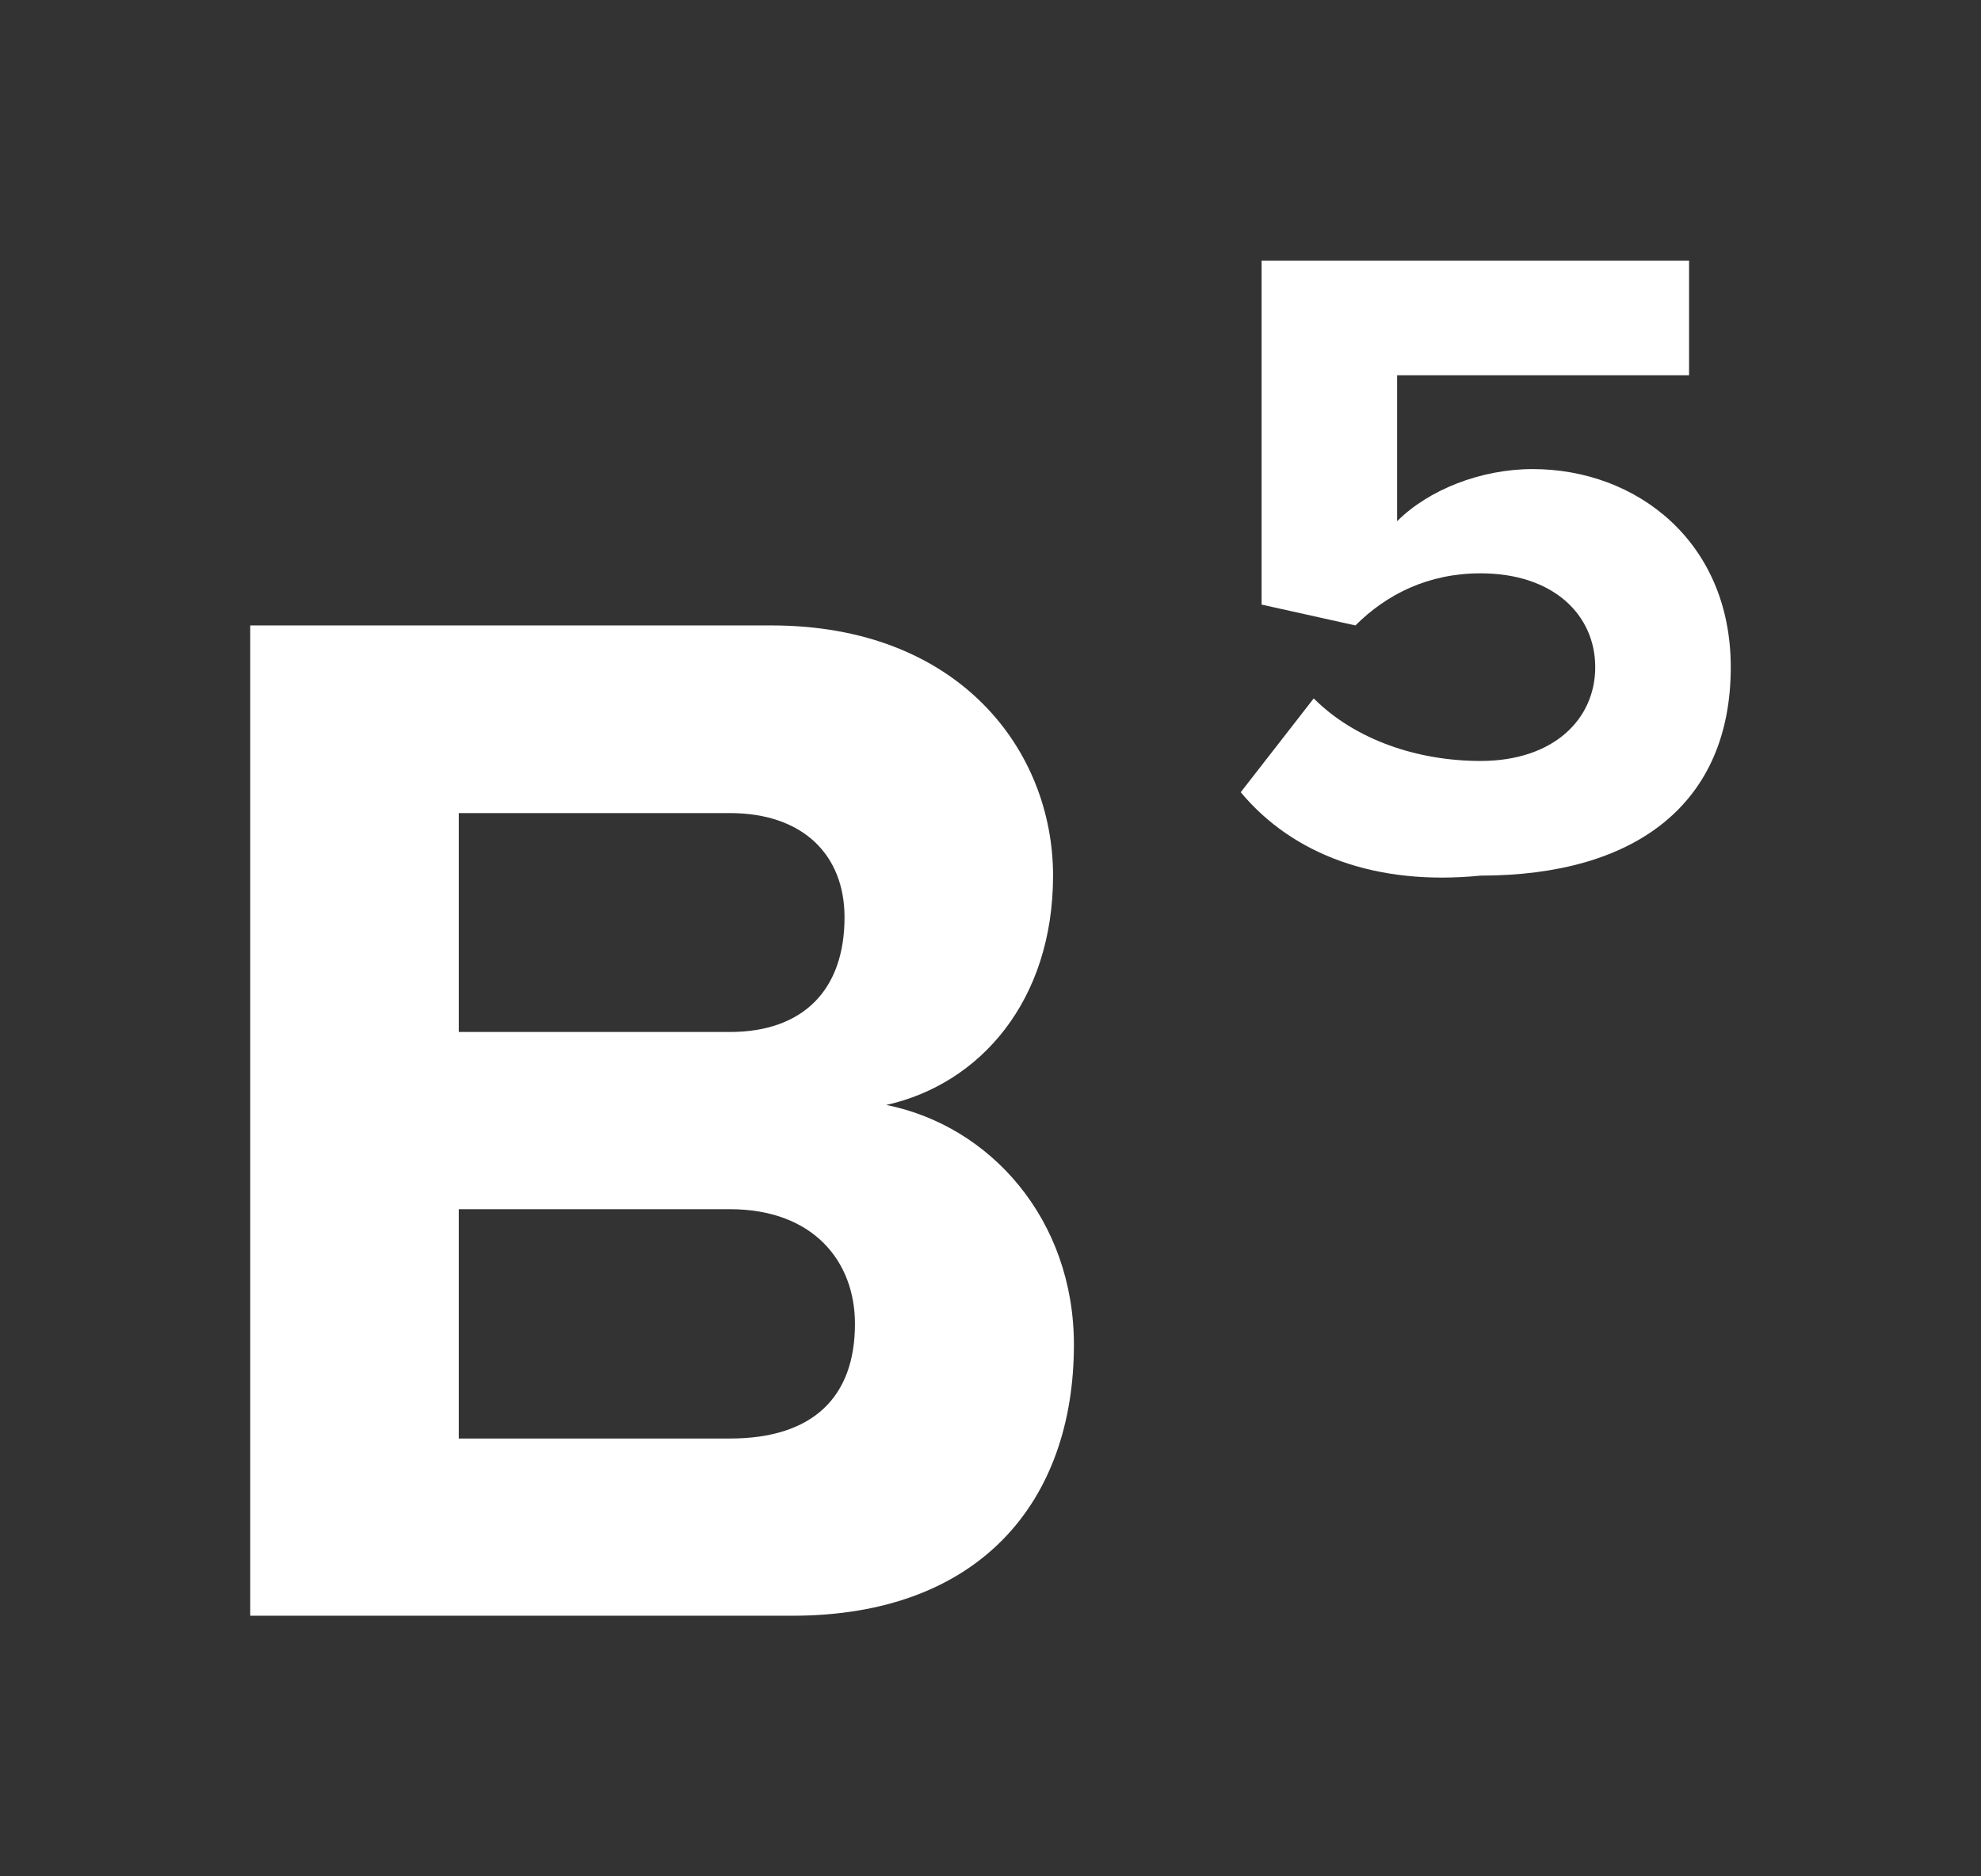
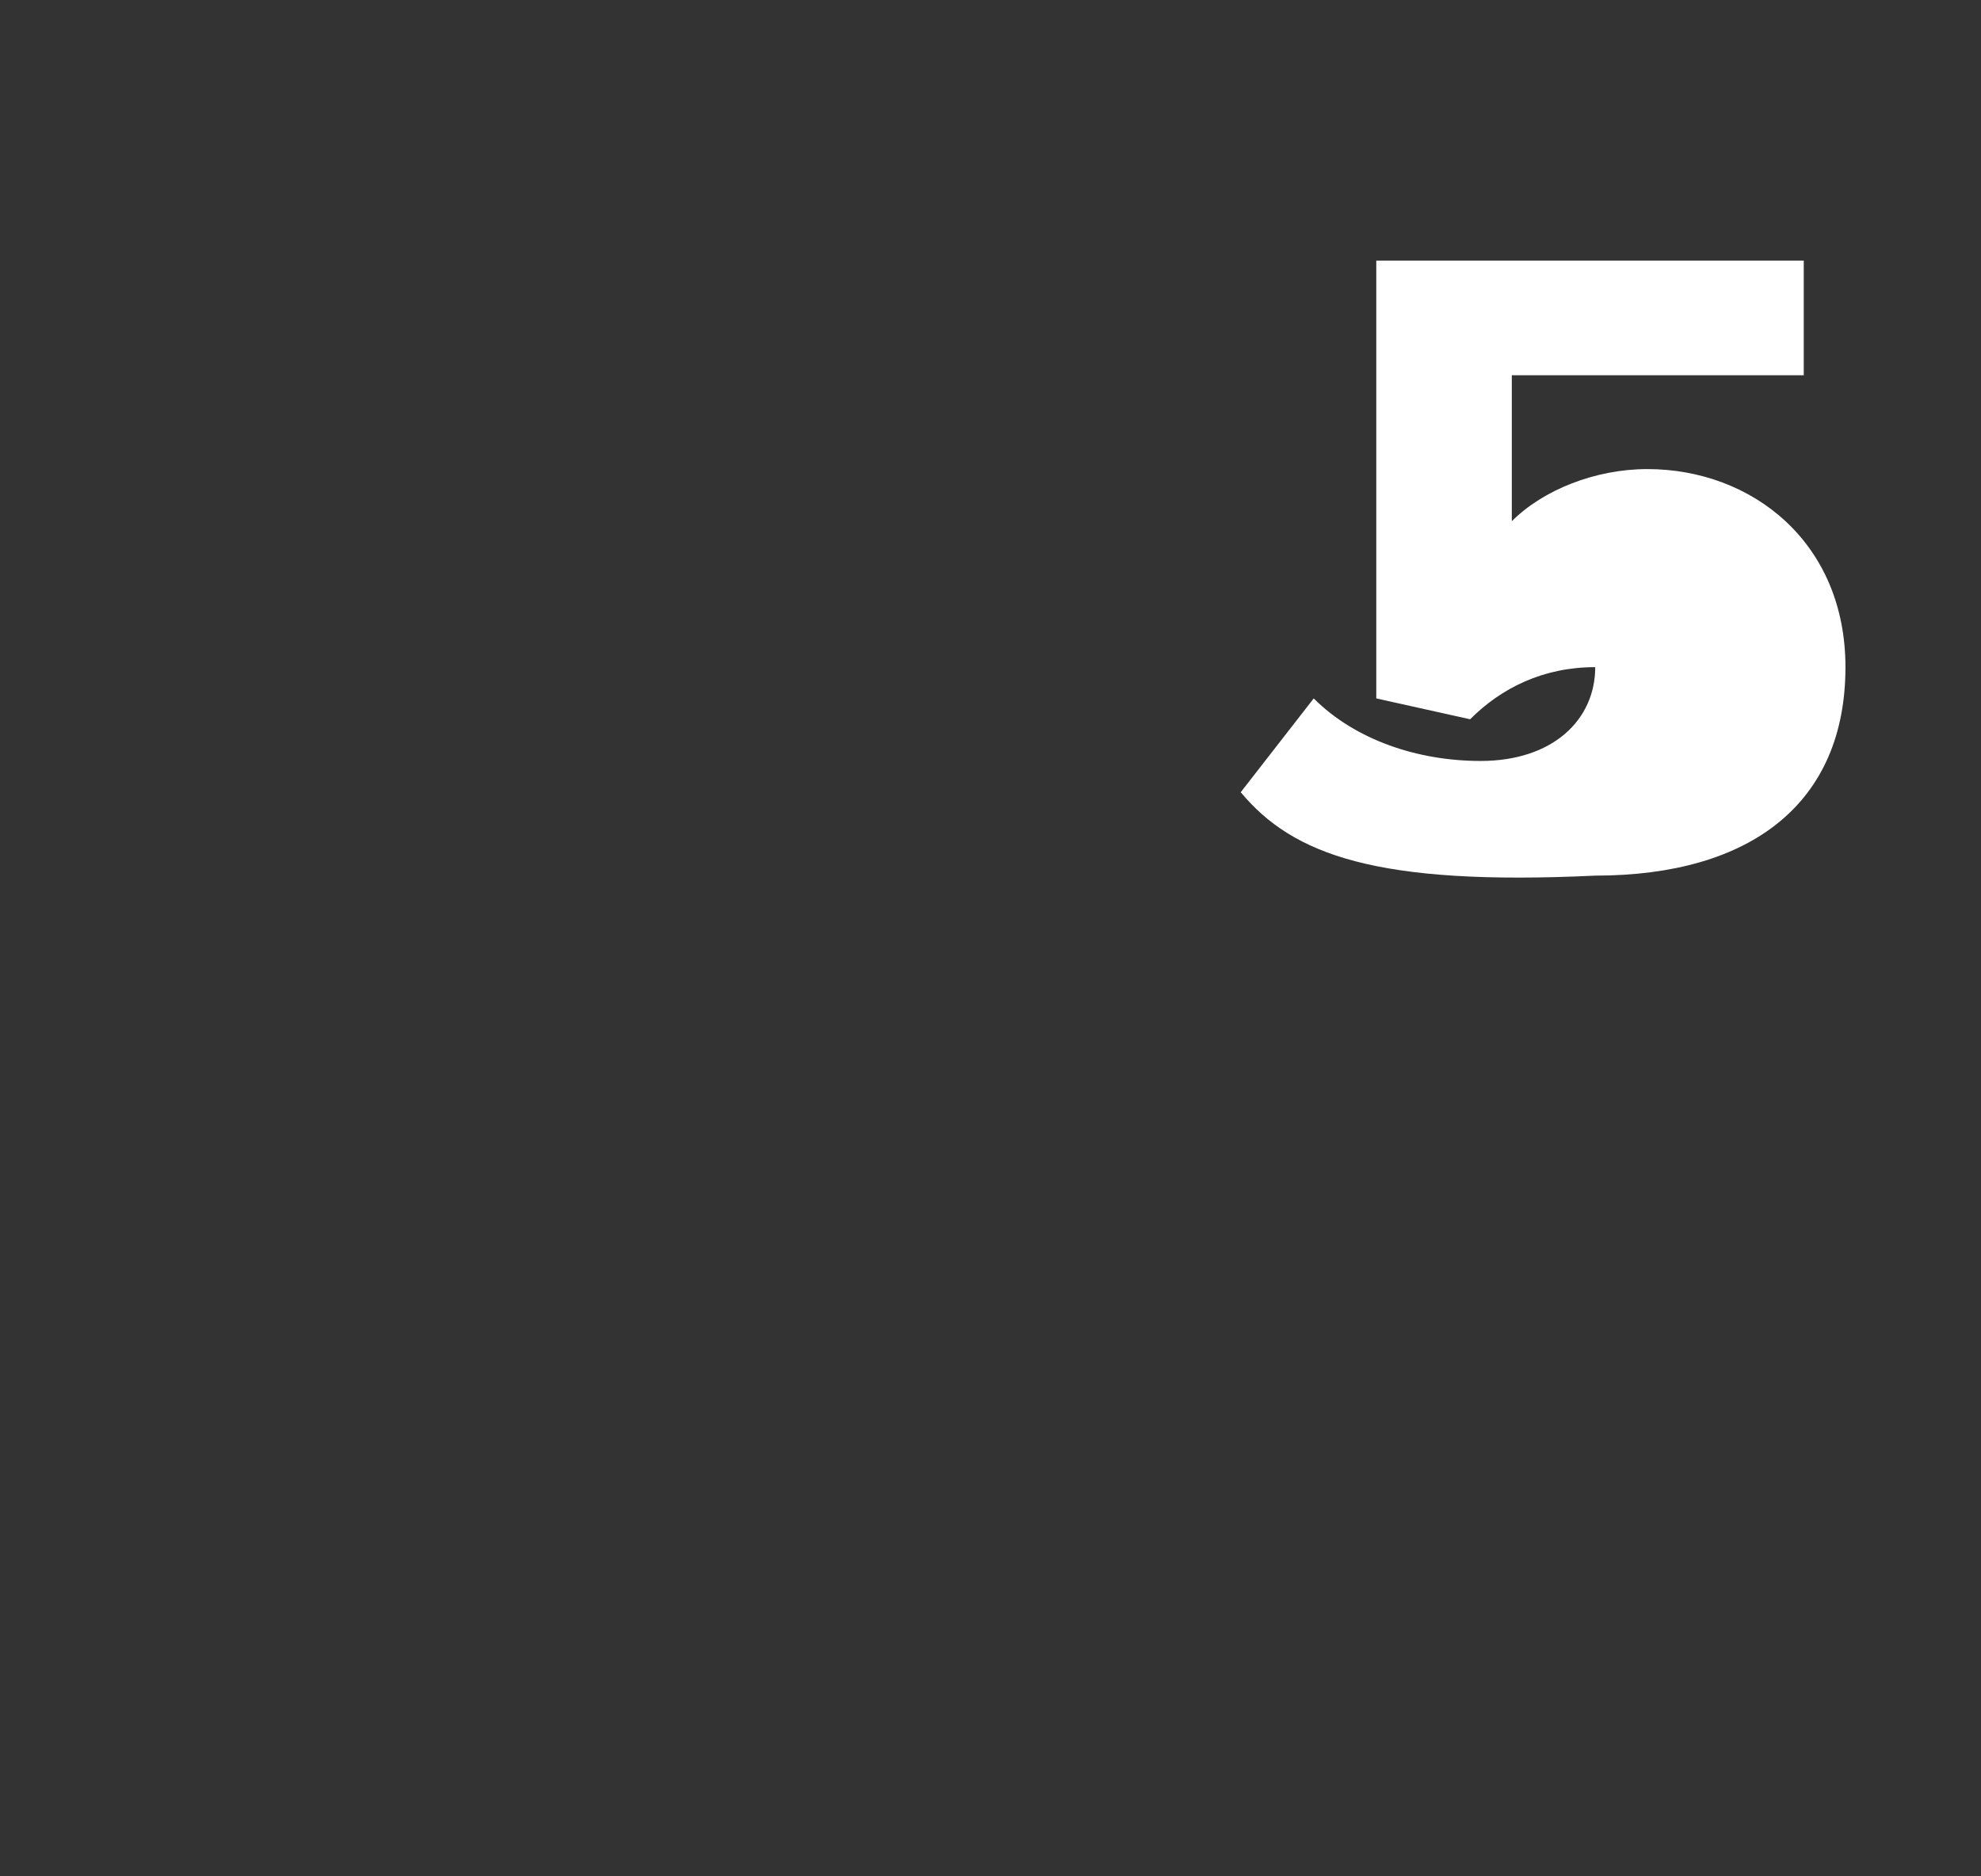
<svg xmlns="http://www.w3.org/2000/svg" version="1.1" id="Layer_1" x="0px" y="0px" viewBox="0 0 19 18" style="enable-background:new 0 0 19 18;" xml:space="preserve">
  <rect x="0" y="0" width="19" height="18" fill="#333333" stroke="none" />
  <style type="text/css">
	.st0{fill:#FFFFFF;}
</style>
  <g>
-     <path class="st0" d="M7.6,15.5H2.4V6h5c1.8,0,2.7,1.2,2.7,2.4c0,1.2-0.7,2-1.6,2.2c1,0.2,1.8,1.1,1.8,2.3   C10.3,14.4,9.4,15.5,7.6,15.5z M4.4,7.8v2.1H7c0.7,0,1.1-0.4,1.1-1.1c0-0.6-0.4-1-1.1-1H4.4z M4.4,11.6v2.2H7   c0.8,0,1.2-0.4,1.2-1.1c0-0.6-0.4-1.1-1.2-1.1H4.4z" />
-     <path class="st0" d="M11.9,7.6l0.7-0.9c0.4,0.4,1,0.6,1.6,0.6c0.7,0,1.1-0.4,1.1-0.9c0-0.5-0.4-0.9-1.1-0.9c-0.5,0-0.9,0.2-1.2,0.5   l-0.9-0.2V2.5h4.1v1.1h-2.8V5c0.3-0.3,0.8-0.5,1.3-0.5c1,0,1.9,0.7,1.9,1.9c0,1.3-0.9,2-2.4,2C13.2,8.5,12.4,8.2,11.9,7.6z" />
+     <path class="st0" d="M11.9,7.6l0.7-0.9c0.4,0.4,1,0.6,1.6,0.6c0.7,0,1.1-0.4,1.1-0.9c-0.5,0-0.9,0.2-1.2,0.5   l-0.9-0.2V2.5h4.1v1.1h-2.8V5c0.3-0.3,0.8-0.5,1.3-0.5c1,0,1.9,0.7,1.9,1.9c0,1.3-0.9,2-2.4,2C13.2,8.5,12.4,8.2,11.9,7.6z" />
  </g>
</svg>